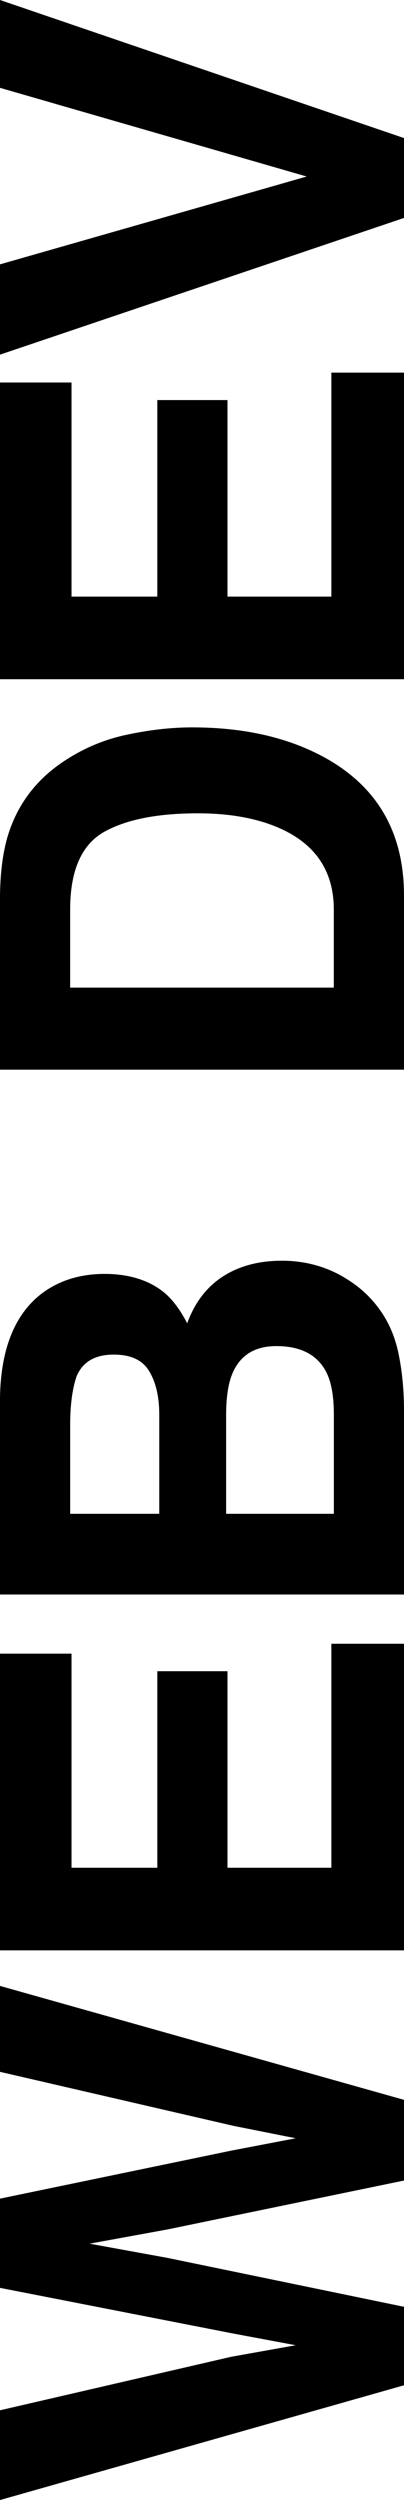
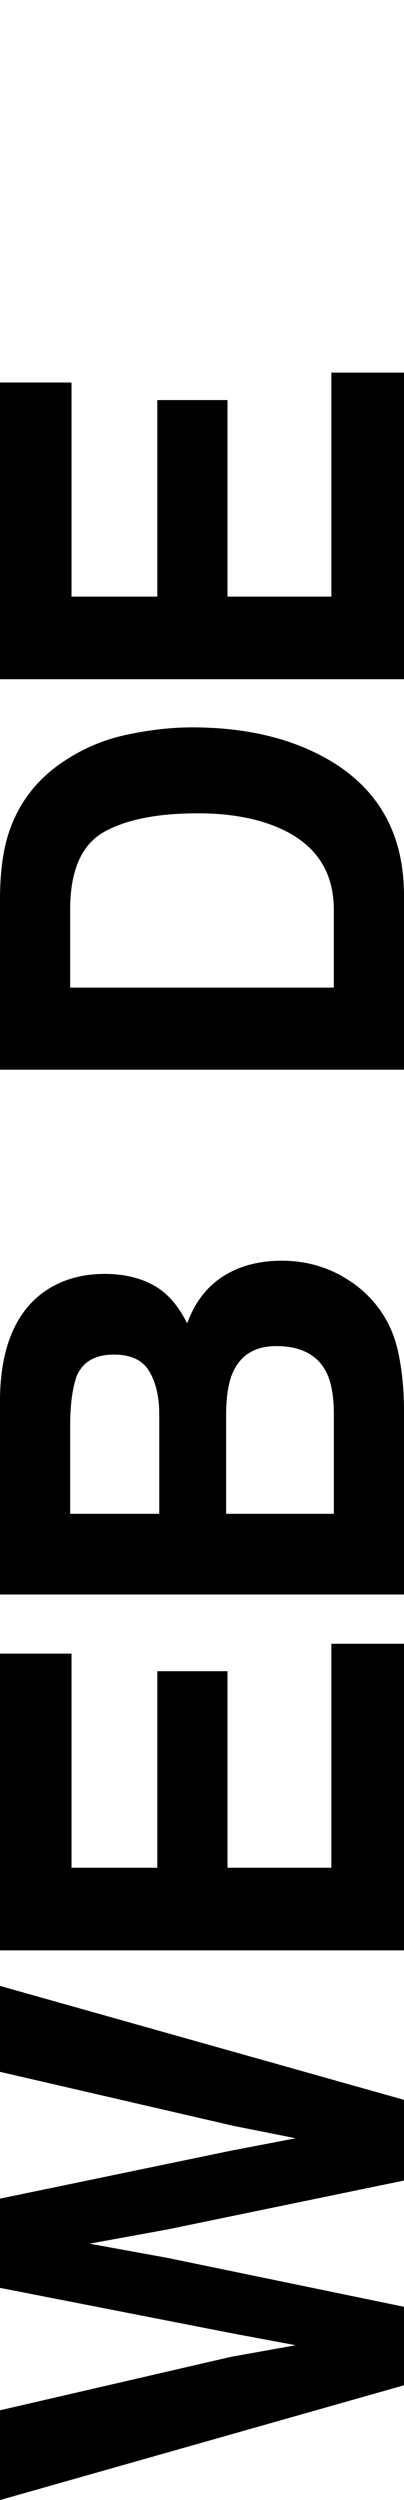
<svg xmlns="http://www.w3.org/2000/svg" id="Layer_2" data-name="Layer 2" viewBox="0 0 202.26 1249.75">
  <g id="Layer_1-2" data-name="Layer 1">
    <g>
      <path d="M0,1035.69v-42.95l202.26,56.95v40.34l-118.28,24.42-39.11,7.14,39.11,7.13,118.28,24.42v39.24L0,1249.75v-44.87l115.81-26.76,32.25-5.76-31.56-5.9L0,1143.68v-44.6l115.81-24.01,32.25-6.17-31.01-6.17L0,1035.69Z" style="stroke-width: 0px;" />
      <path d="M113.89,835.42v98.25h52.01v-111.97h36.36v153.27H0v-148.33h35.81v107.03h42.95v-98.25h35.13Z" style="stroke-width: 0px;" />
      <path d="M202.26,705.42v91.66H0v-98.25c.37-24.79,7.55-42.35,21.54-52.69,8.6-6.22,18.89-9.33,30.87-9.33s22.28,3.11,29.78,9.33c4.21,3.48,8.05,8.6,11.53,15.37,3.75-10.34,9.7-18.13,17.84-23.4,8.14-5.26,18.02-7.89,29.64-7.89s22.73,3.02,32.25,9.06c6.31,3.84,11.62,8.65,15.92,14.41,4.94,6.5,8.33,14.16,10.15,22.98,1.83,8.83,2.74,18.41,2.74,28.75ZM74.65,685.38c-3.29-5.49-9.19-8.23-17.7-8.23-9.42,0-15.64,3.66-18.66,10.98-2.1,6.31-3.16,14.36-3.16,24.15v44.46h44.6v-49.67c0-8.87-1.69-16.1-5.08-21.68ZM113.21,706.38v50.36h53.93v-49.67c0-8.87-1.19-15.78-3.57-20.72-4.39-8.97-12.81-13.45-25.25-13.45-10.52,0-17.75,4.35-21.68,13.04-2.2,4.85-3.34,11.66-3.43,20.45Z" style="stroke-width: 0px;" />
      <path d="M202.26,447.59v87.13H0v-87.13c.18-12.53,1.65-22.96,4.39-31.29,4.67-14.18,13.22-25.66,25.66-34.44,10.06-7.04,20.95-11.85,32.66-14.41,11.71-2.56,22.87-3.84,33.48-3.84,26.89,0,49.67,5.4,68.33,16.19,25.16,14.64,37.73,37.23,37.73,67.79ZM51.59,416.17c-10.98,6.5-16.47,19.35-16.47,38.56v38.97h132v-38.97c0-19.94-9.83-33.85-29.5-41.71-10.79-4.3-23.65-6.45-38.56-6.45-20.58,0-36.41,3.2-47.48,9.6Z" style="stroke-width: 0px;" />
-       <path d="M113.89,199.99v98.25h52.01v-111.97h36.36v153.27H0v-148.33h35.81v107.03h42.95v-98.25h35.13Z" style="stroke-width: 0px;" />
-       <path d="M0,177.29v-45.14l153.55-43.91L0,43.91V0l202.26,69.02v39.93L0,177.29Z" style="stroke-width: 0px;" />
+       <path d="M113.89,199.99v98.25h52.01v-111.97h36.36v153.27H0v-148.33h35.81v107.03h42.95v-98.25h35.13" style="stroke-width: 0px;" />
    </g>
  </g>
</svg>